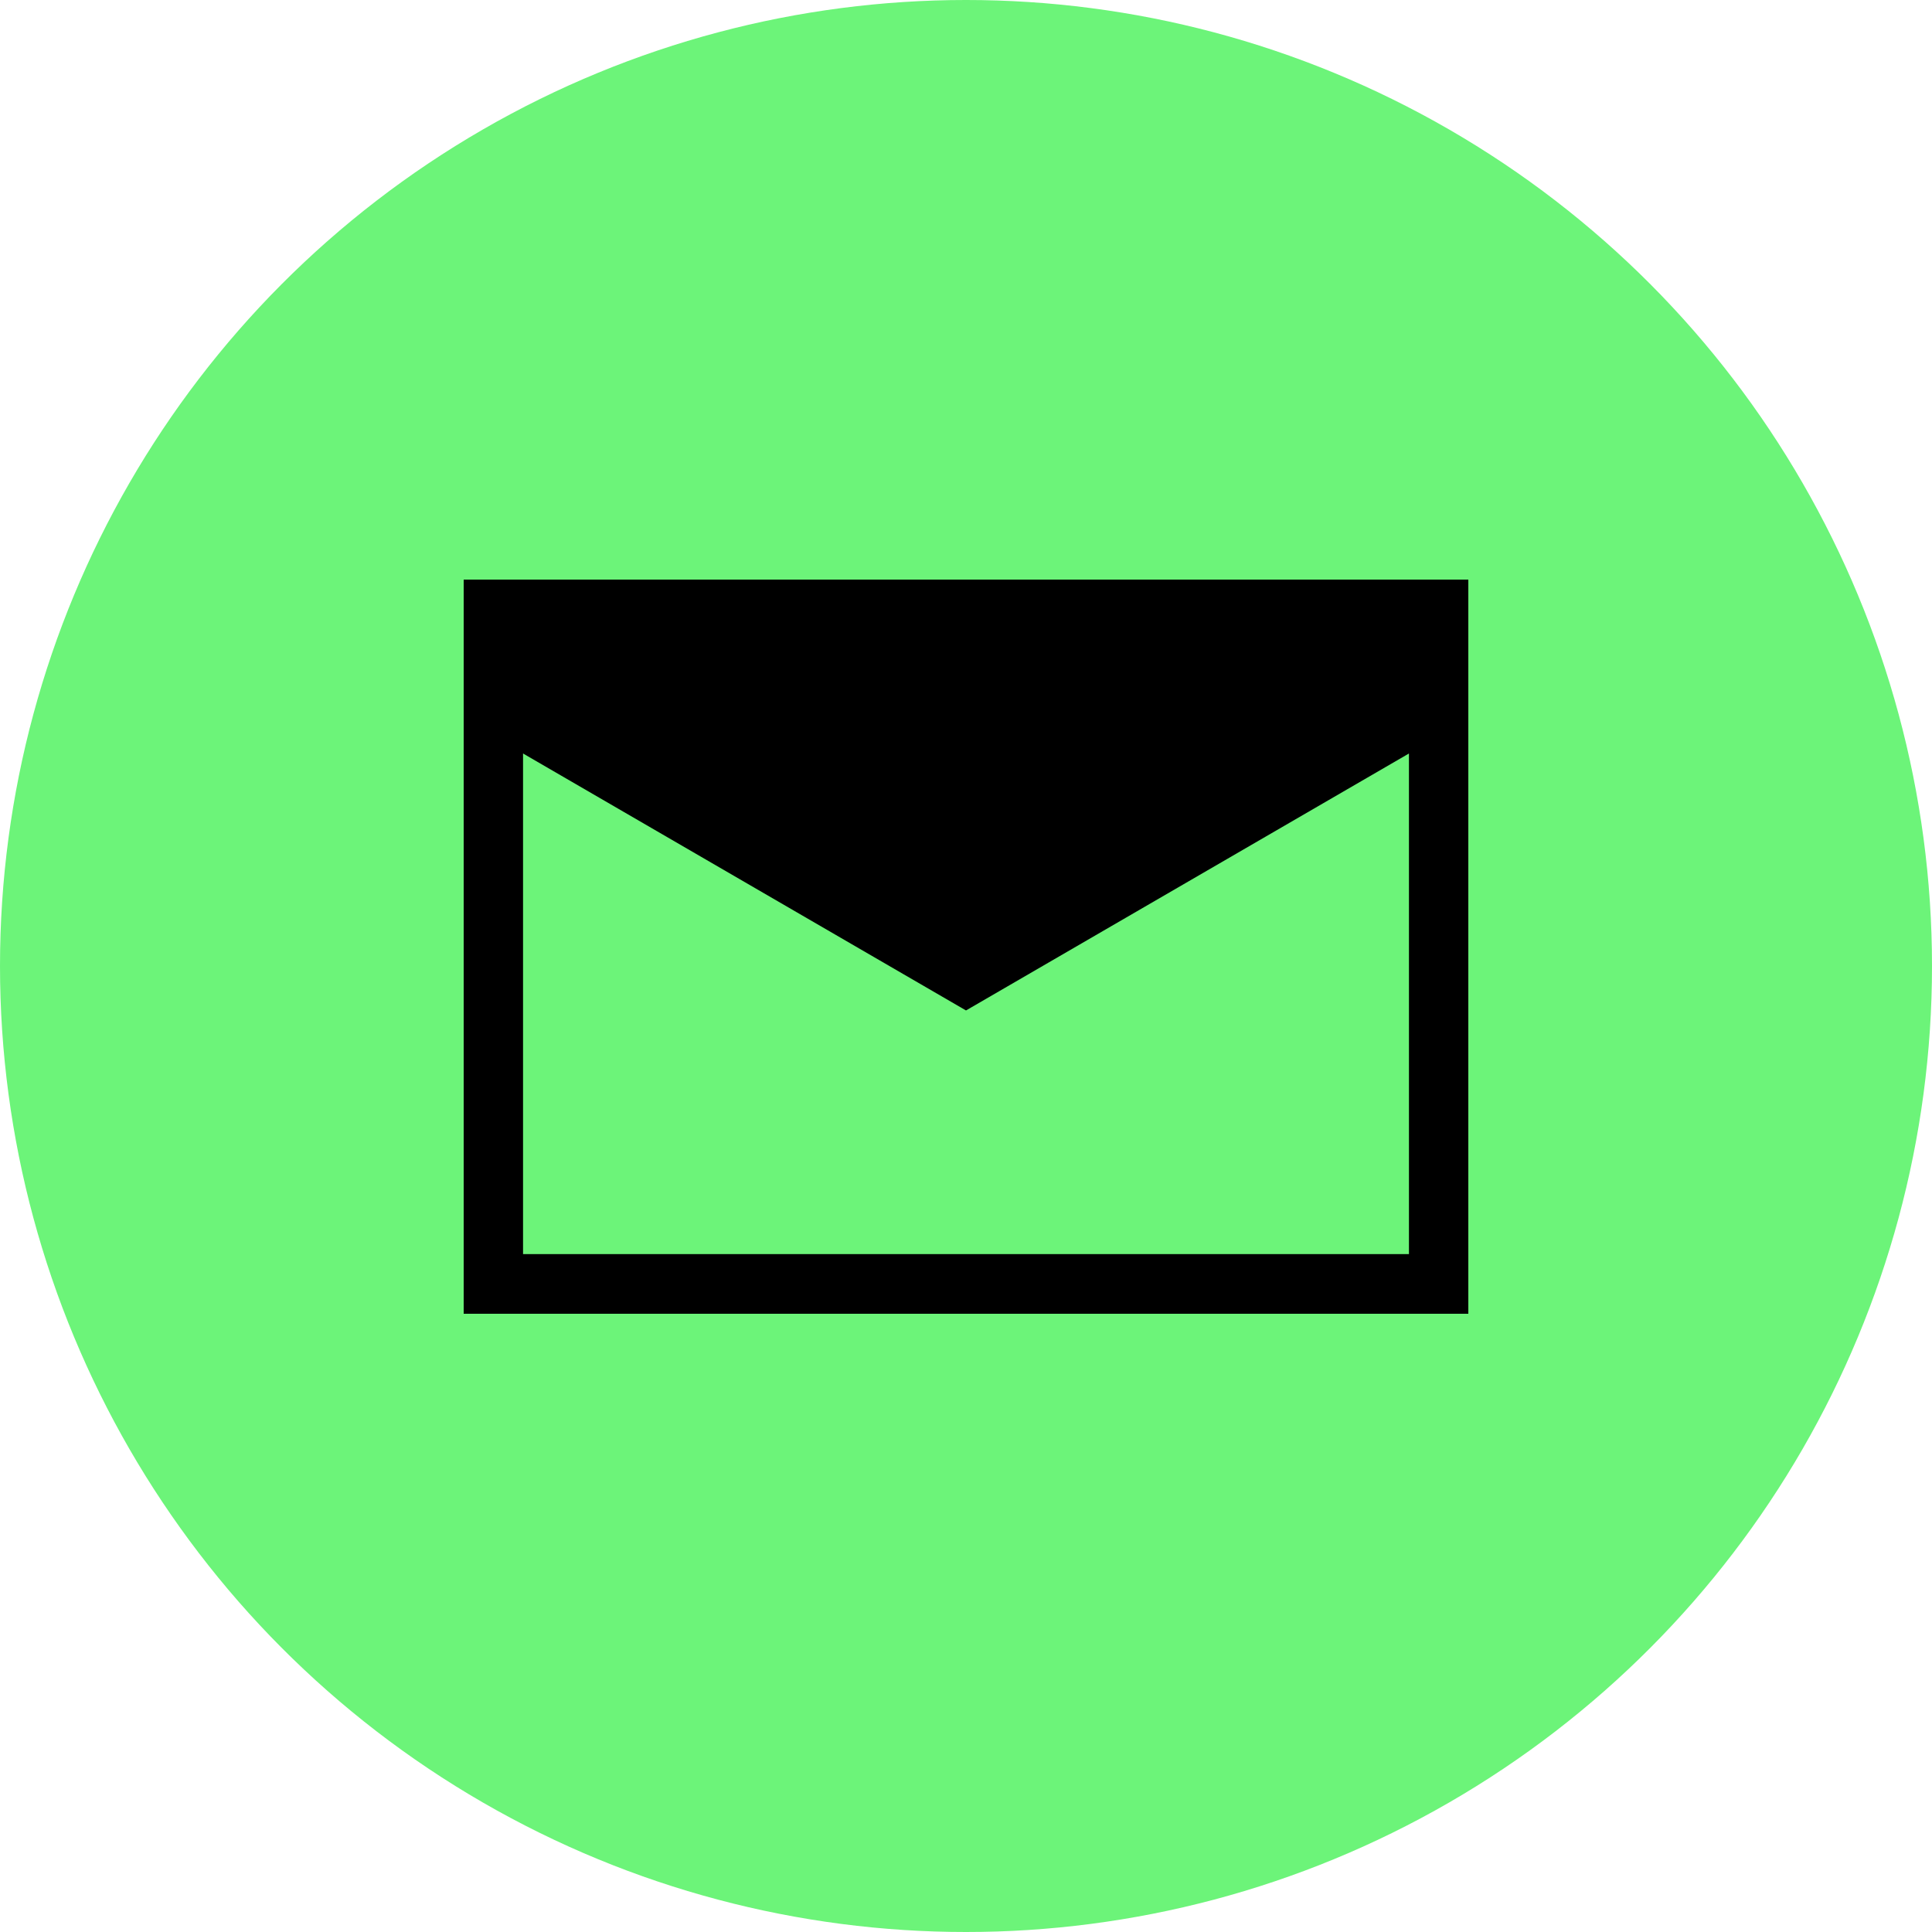
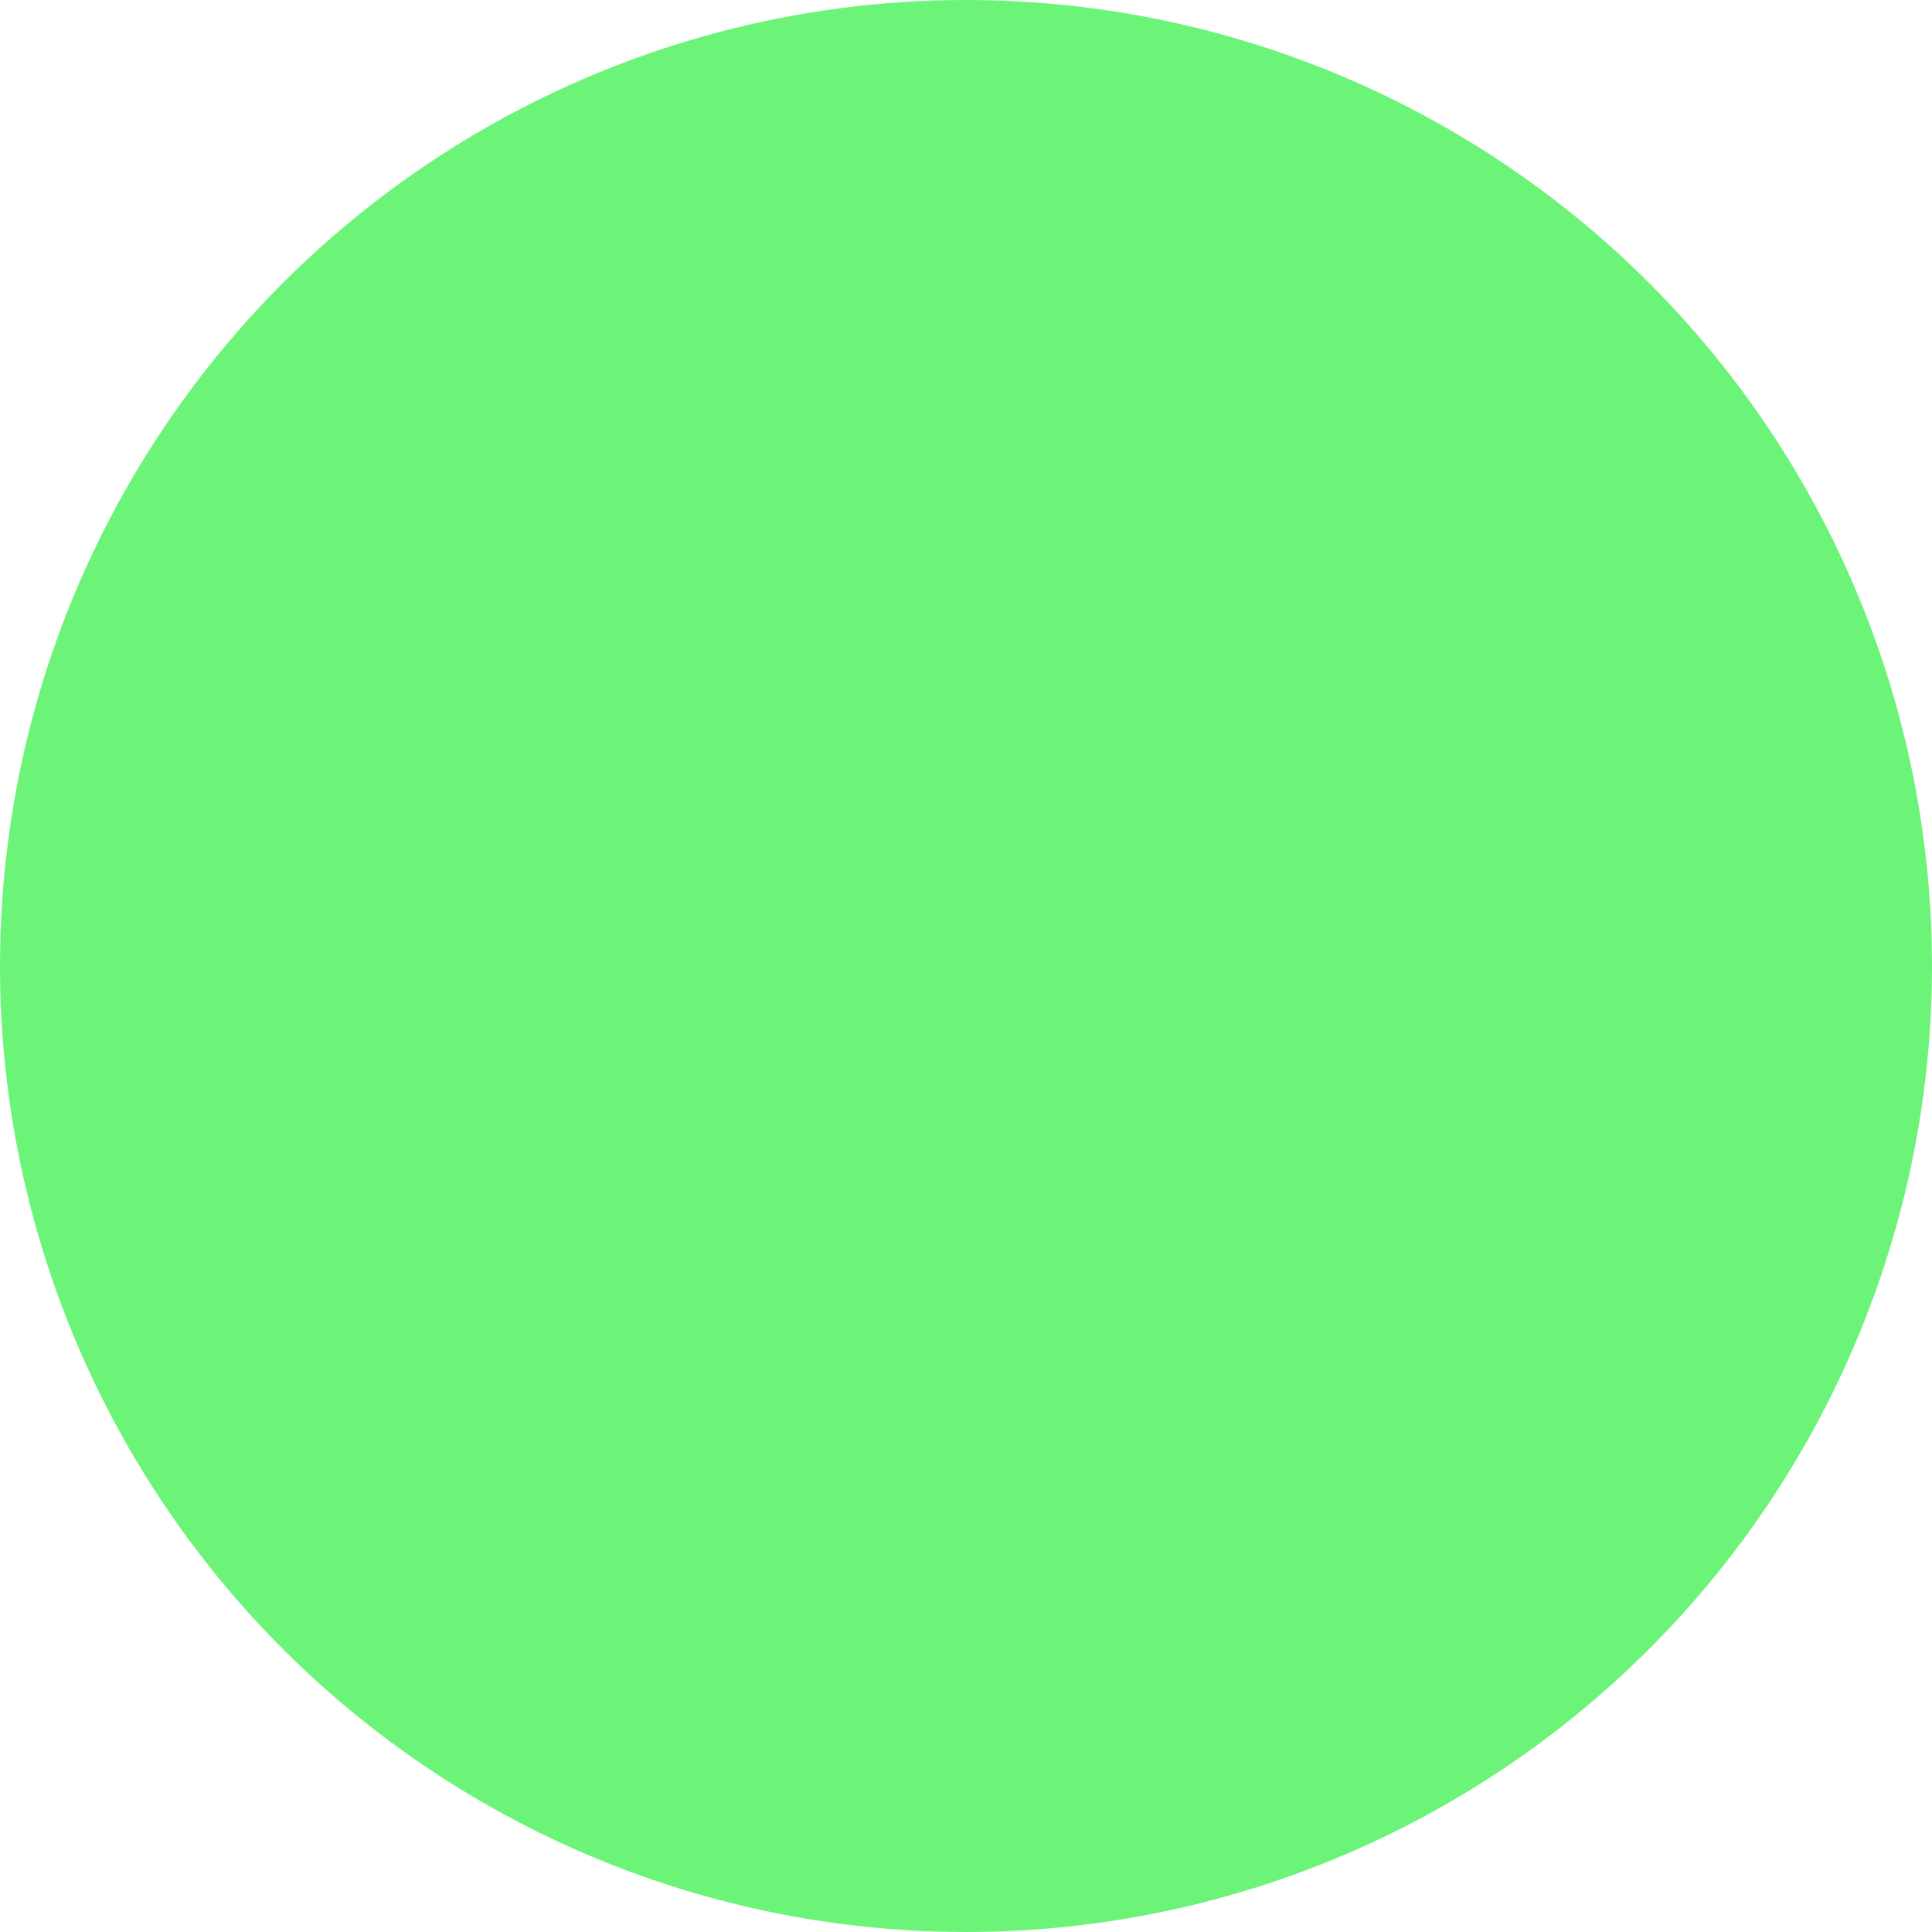
<svg xmlns="http://www.w3.org/2000/svg" viewBox="0 0 100 100" fill="none">
  <circle cx="50" cy="50" r="50" style="fill:#6CF479 !important" />
-   <path d="M24 30V68H76V30H24ZM27.073 64.912V39.001L50 52.301L72.927 39.001V64.912H27.073Z" fill="black" />
</svg>